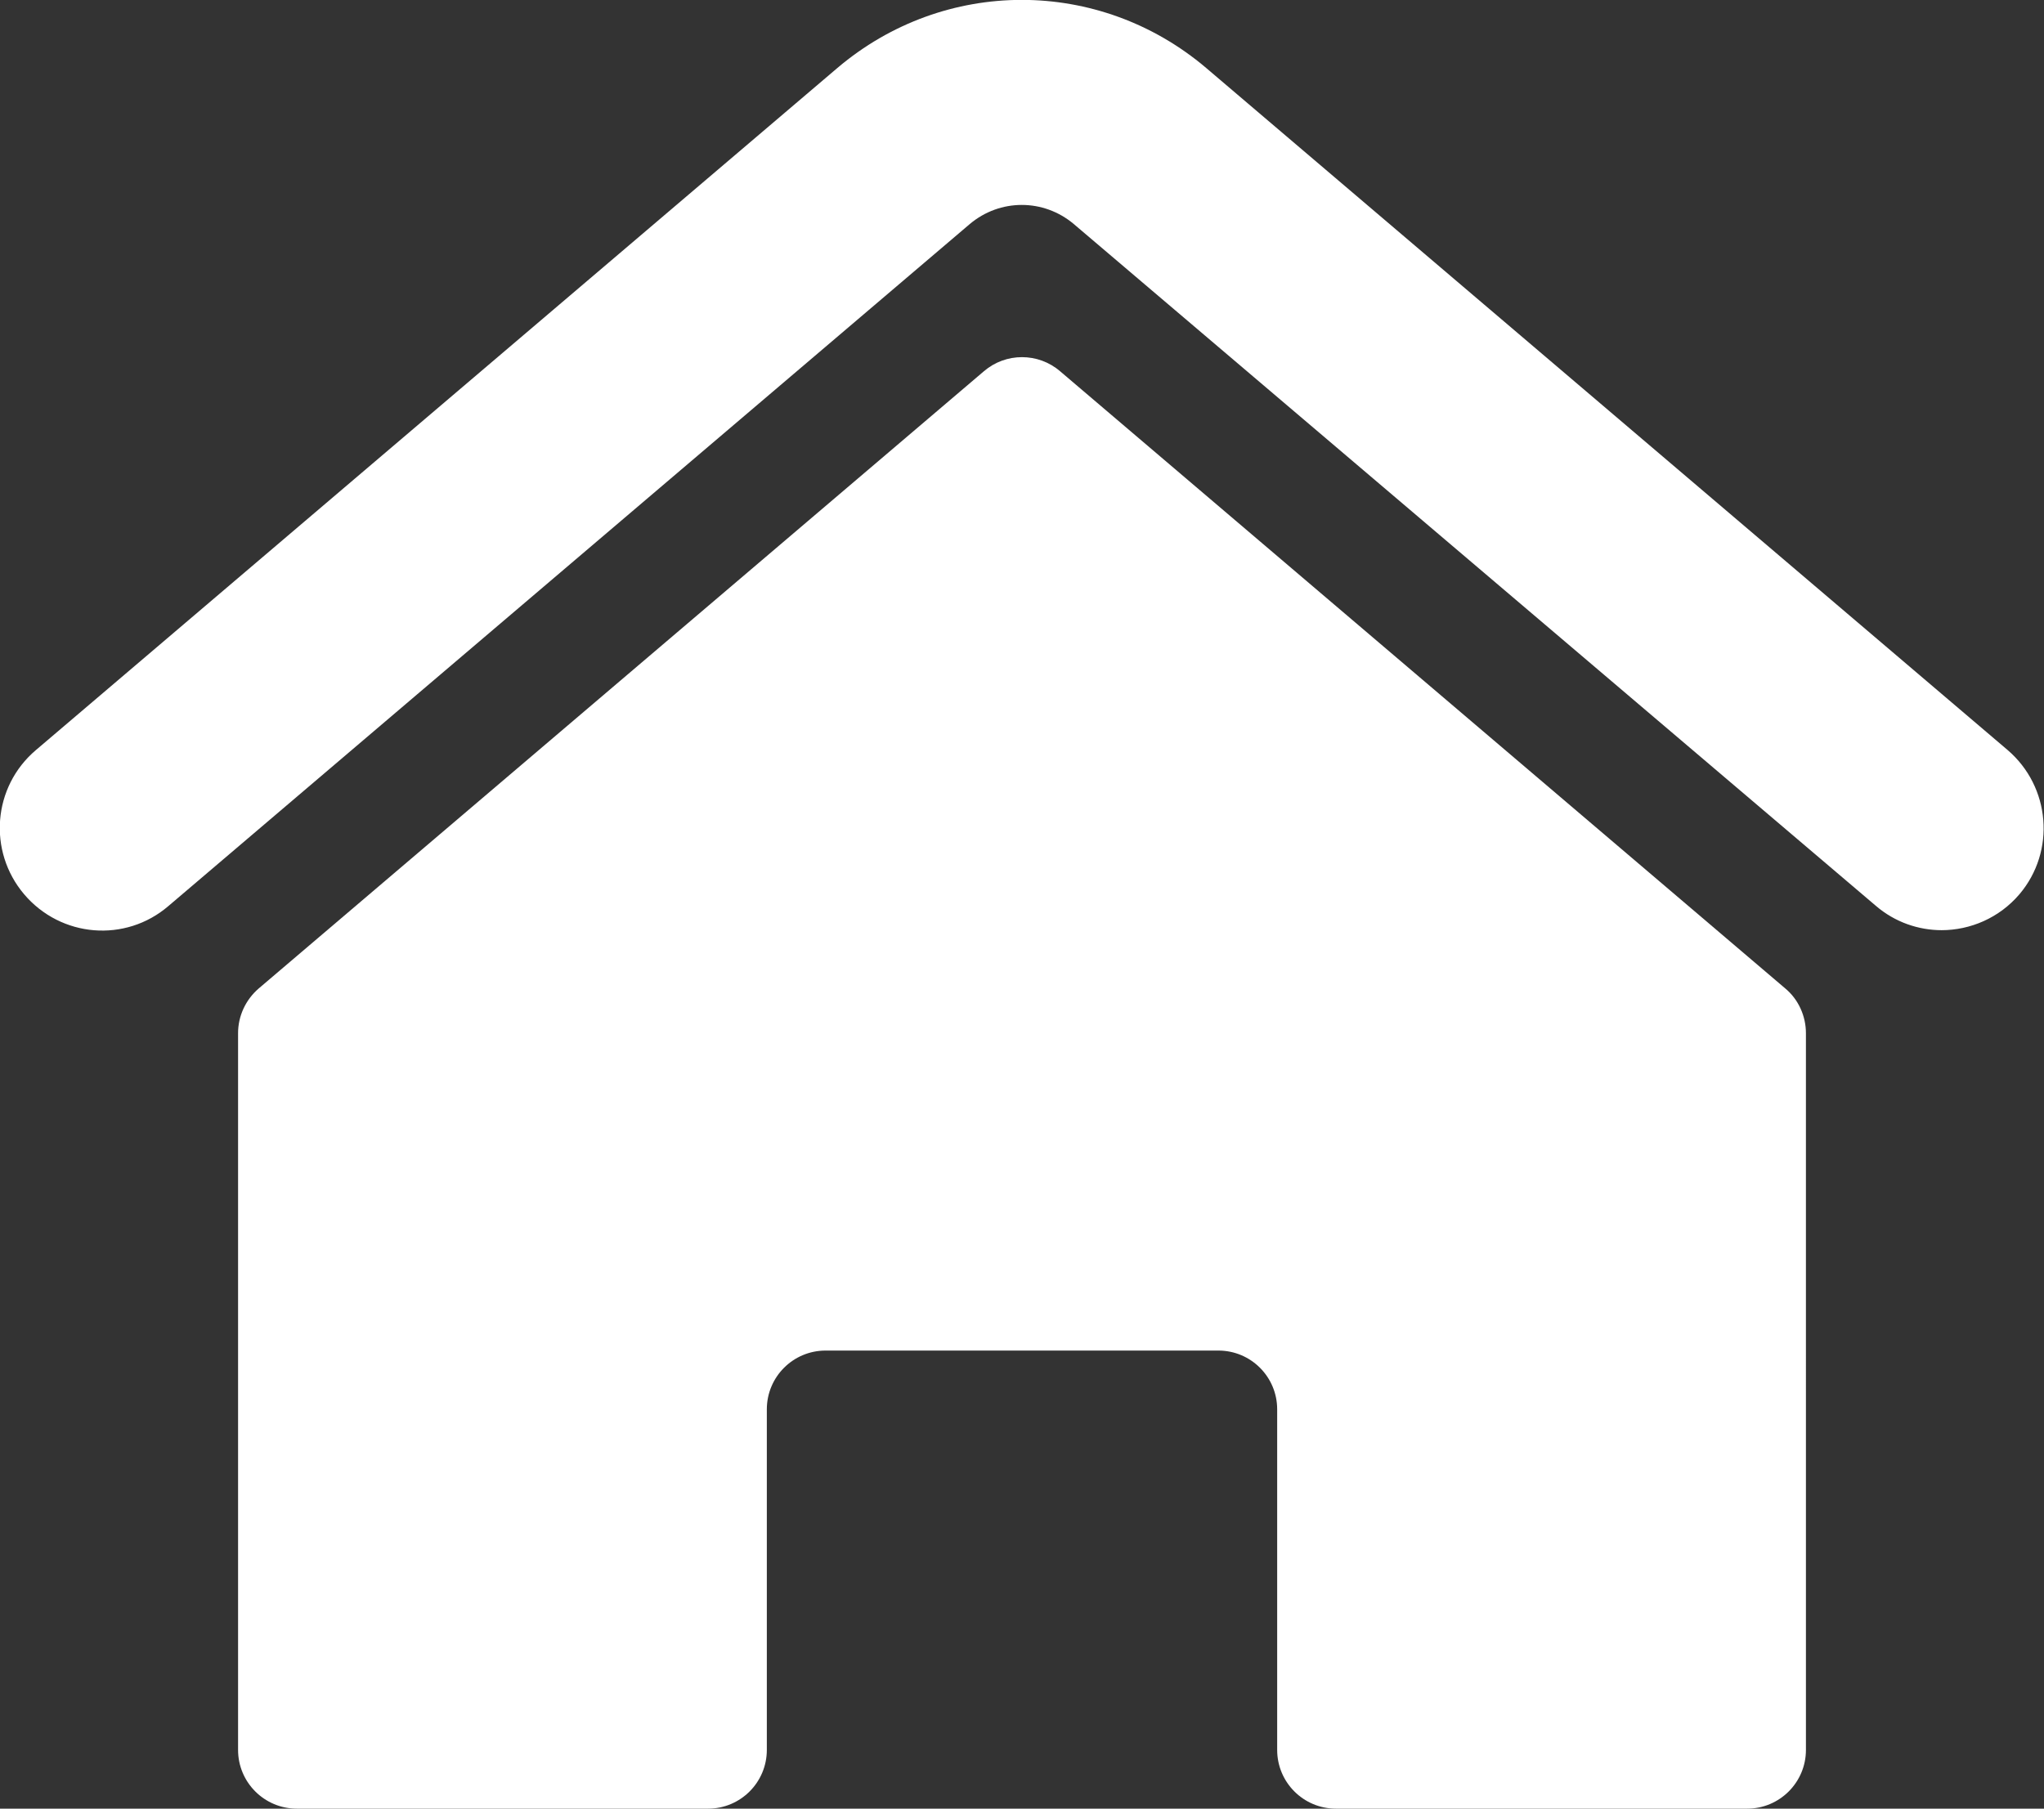
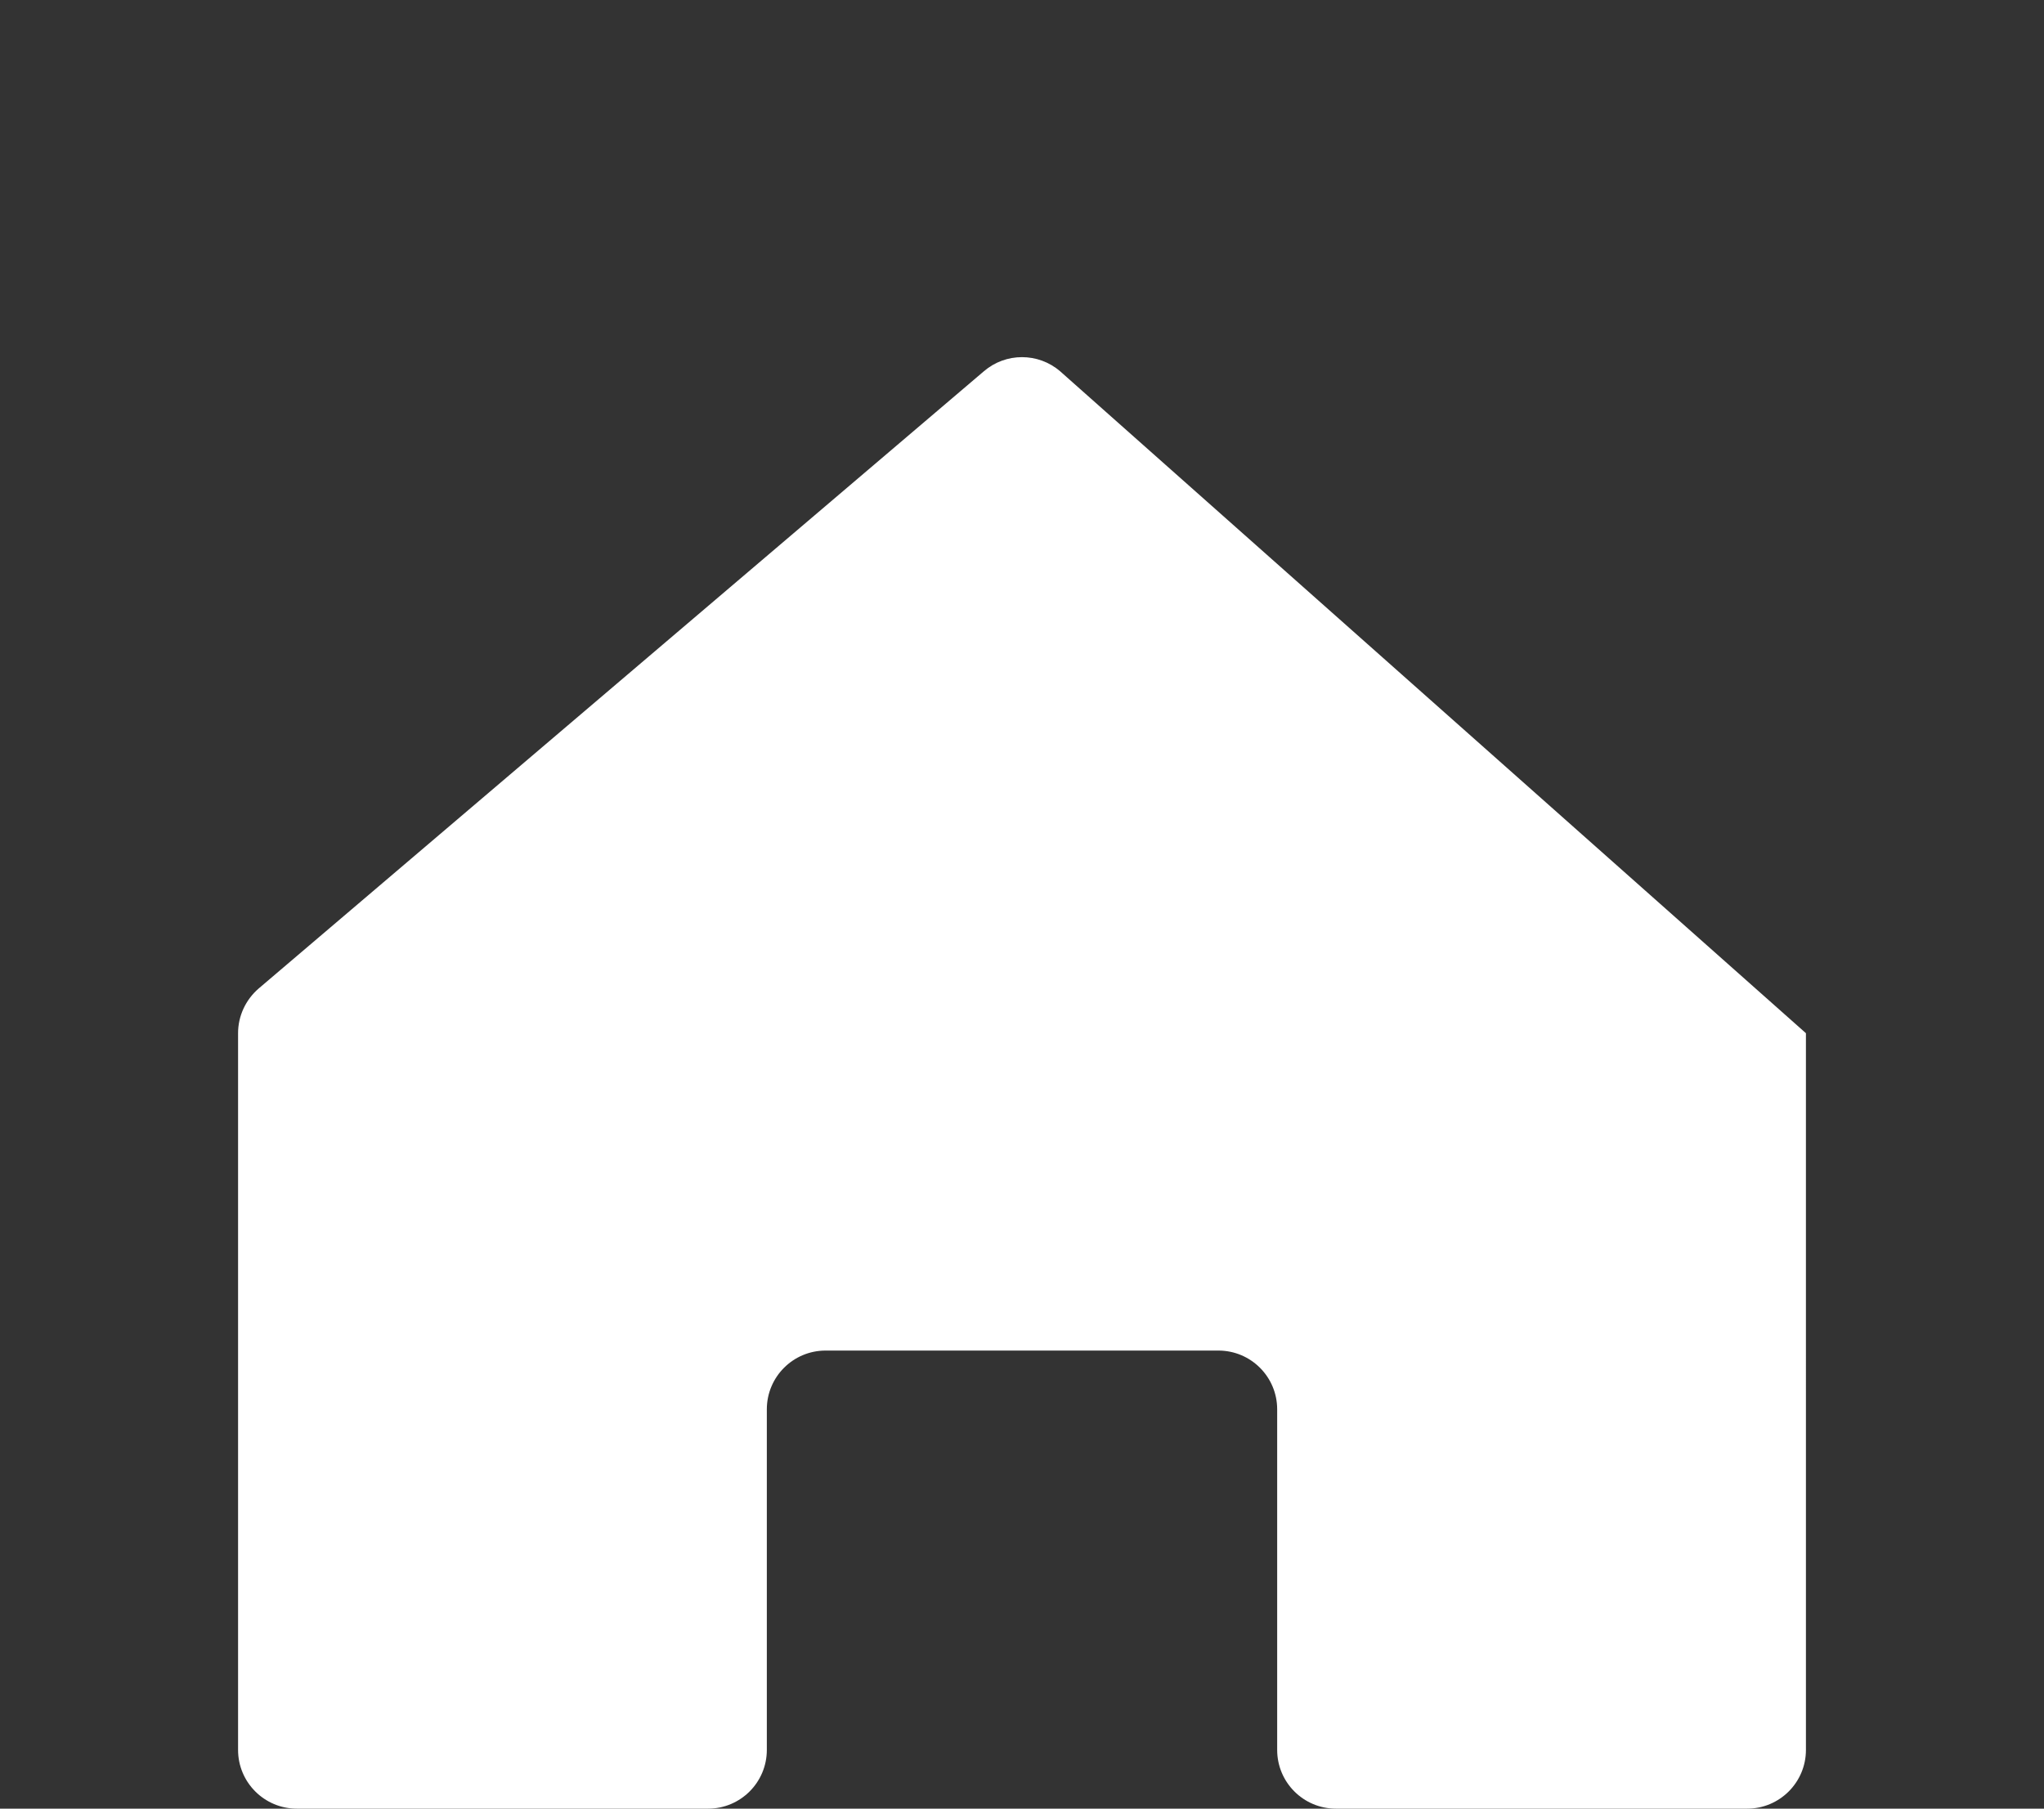
<svg xmlns="http://www.w3.org/2000/svg" id="_레이어_2" data-name="레이어 2" viewBox="0 0 46.62 41.26">
  <rect x="0" y="0" width="46.62" height="41.26" fill="#333333" stroke="none" />
  <defs>
    <style>
      .cls-1 {
        fill: #fff;
      }
    </style>
  </defs>
  <g id="_Layer_" data-name="&amp;lt;Layer&amp;gt;">
    <g>
-       <path class="cls-1" d="M44.29,21.22c-.53,0-1.07-.18-1.51-.56L24.49,5.11c-.69-.58-1.68-.58-2.37,0L3.84,20.67c-.98,.84-2.45,.72-3.29-.27-.83-.98-.72-2.45,.27-3.29L19.1,1.55c2.44-2.07,5.97-2.07,8.41,0l18.28,15.56c.98,.84,1.1,2.31,.27,3.29-.46,.54-1.12,.82-1.78,.82Z" />
-       <path class="cls-1" d="M23.31,30.81h4.48c.74,0,1.34,.6,1.34,1.34v7.77c0,.74,.6,1.34,1.34,1.34h9.38c.74,0,1.34-.6,1.34-1.34V23.57c0-.39-.17-.77-.47-1.02L24.18,8.47c-.5-.43-1.24-.43-1.74,0L5.9,22.55c-.3,.26-.47,.63-.47,1.02v16.35c0,.74,.6,1.34,1.34,1.34h9.38c.74,0,1.34-.6,1.34-1.34v-7.77c0-.74,.6-1.34,1.34-1.34h4.48Z" />
+       <path class="cls-1" d="M23.31,30.81h4.48c.74,0,1.34,.6,1.34,1.34v7.77c0,.74,.6,1.34,1.34,1.34h9.38c.74,0,1.34-.6,1.34-1.34V23.57L24.18,8.47c-.5-.43-1.24-.43-1.74,0L5.9,22.55c-.3,.26-.47,.63-.47,1.02v16.35c0,.74,.6,1.34,1.34,1.34h9.38c.74,0,1.34-.6,1.34-1.34v-7.77c0-.74,.6-1.34,1.34-1.34h4.48Z" />
    </g>
  </g>
</svg>